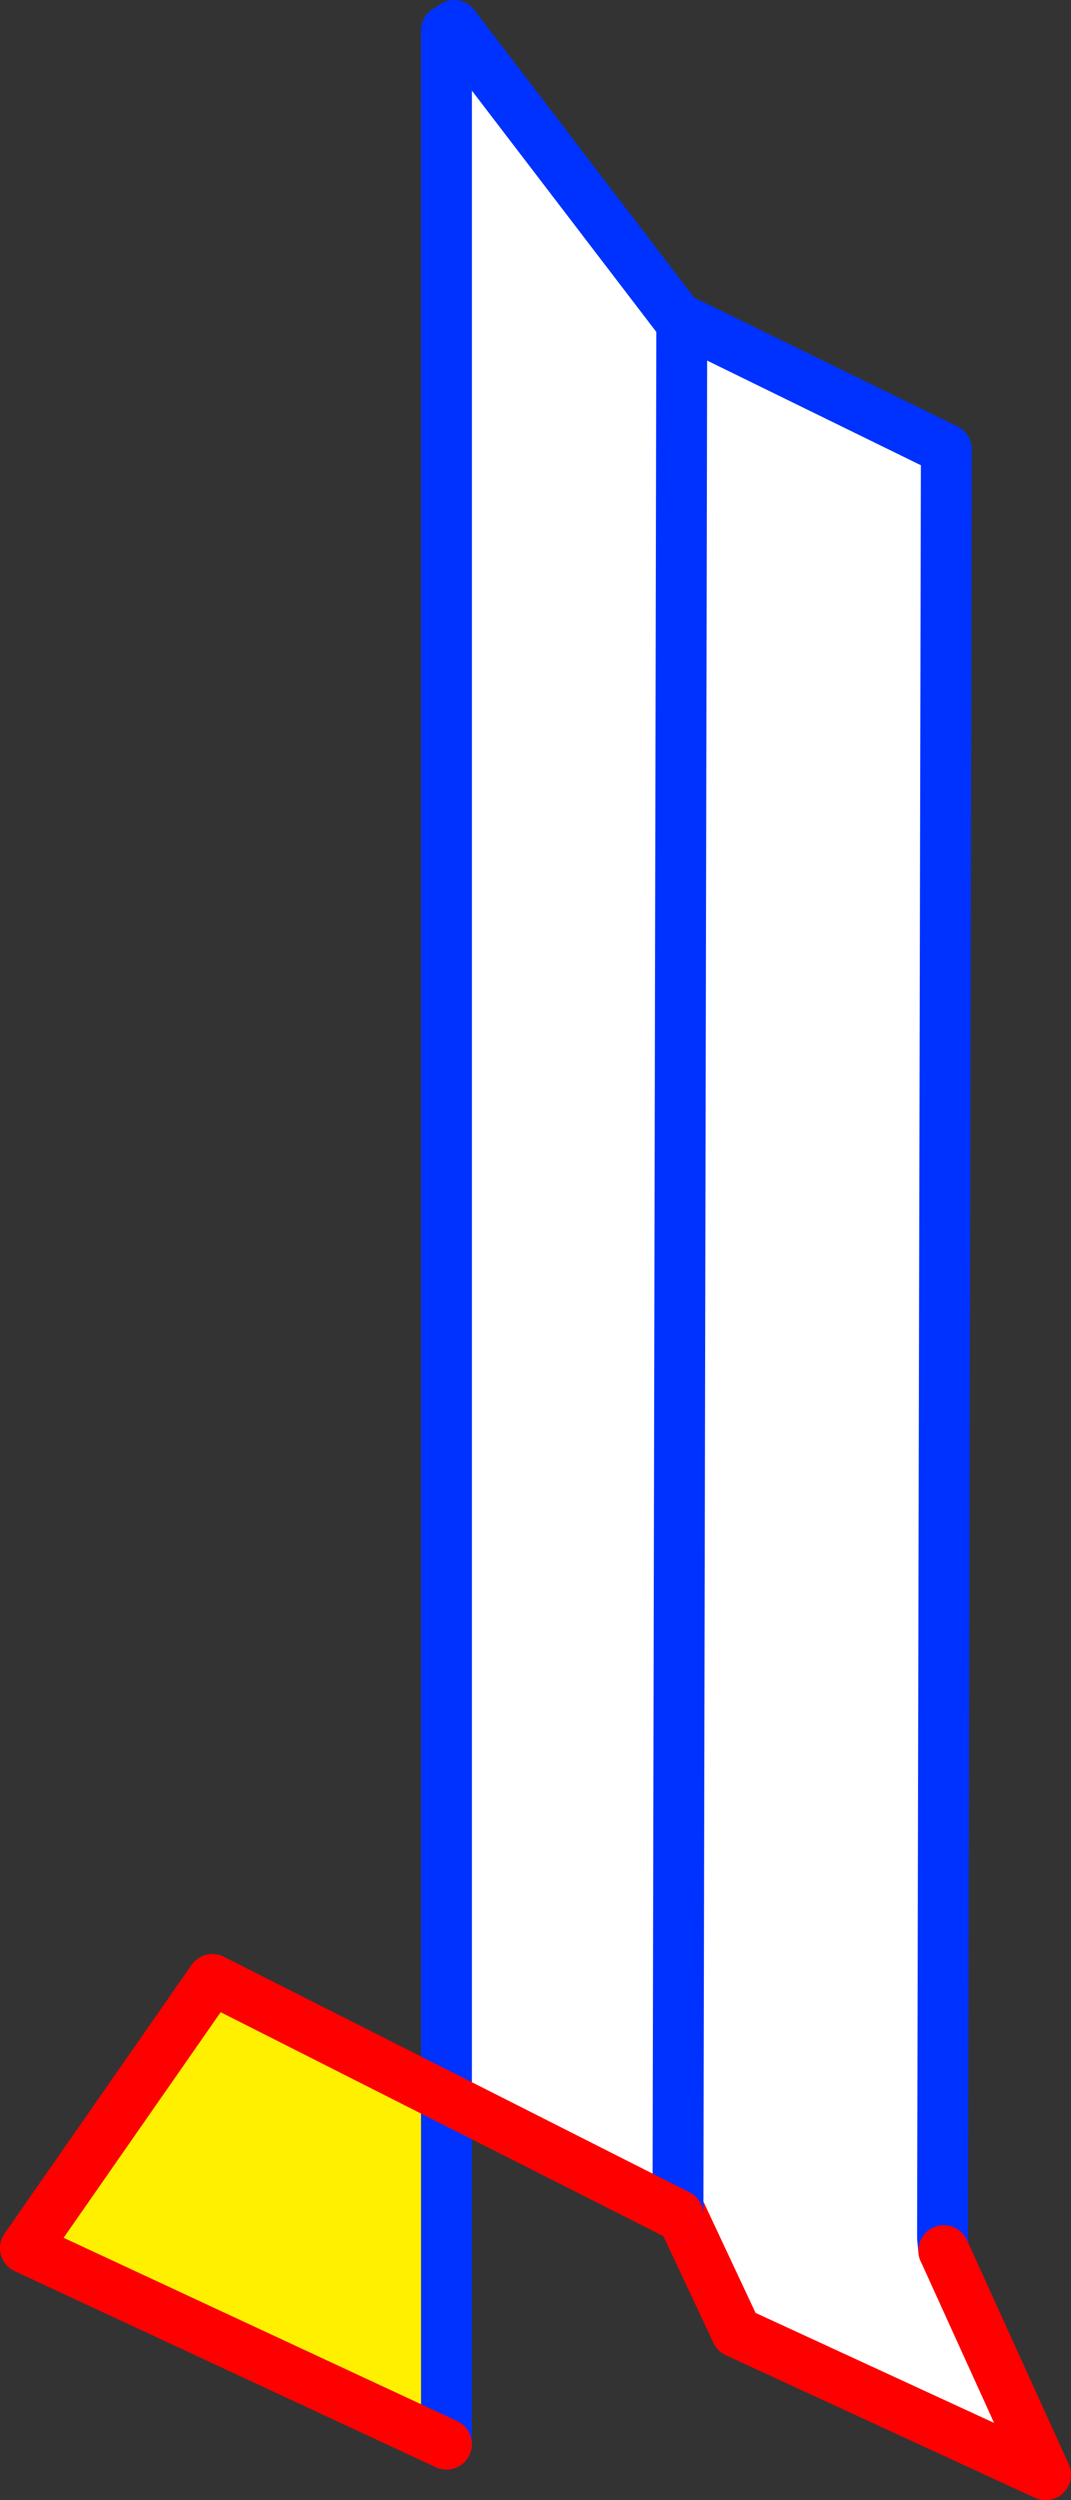
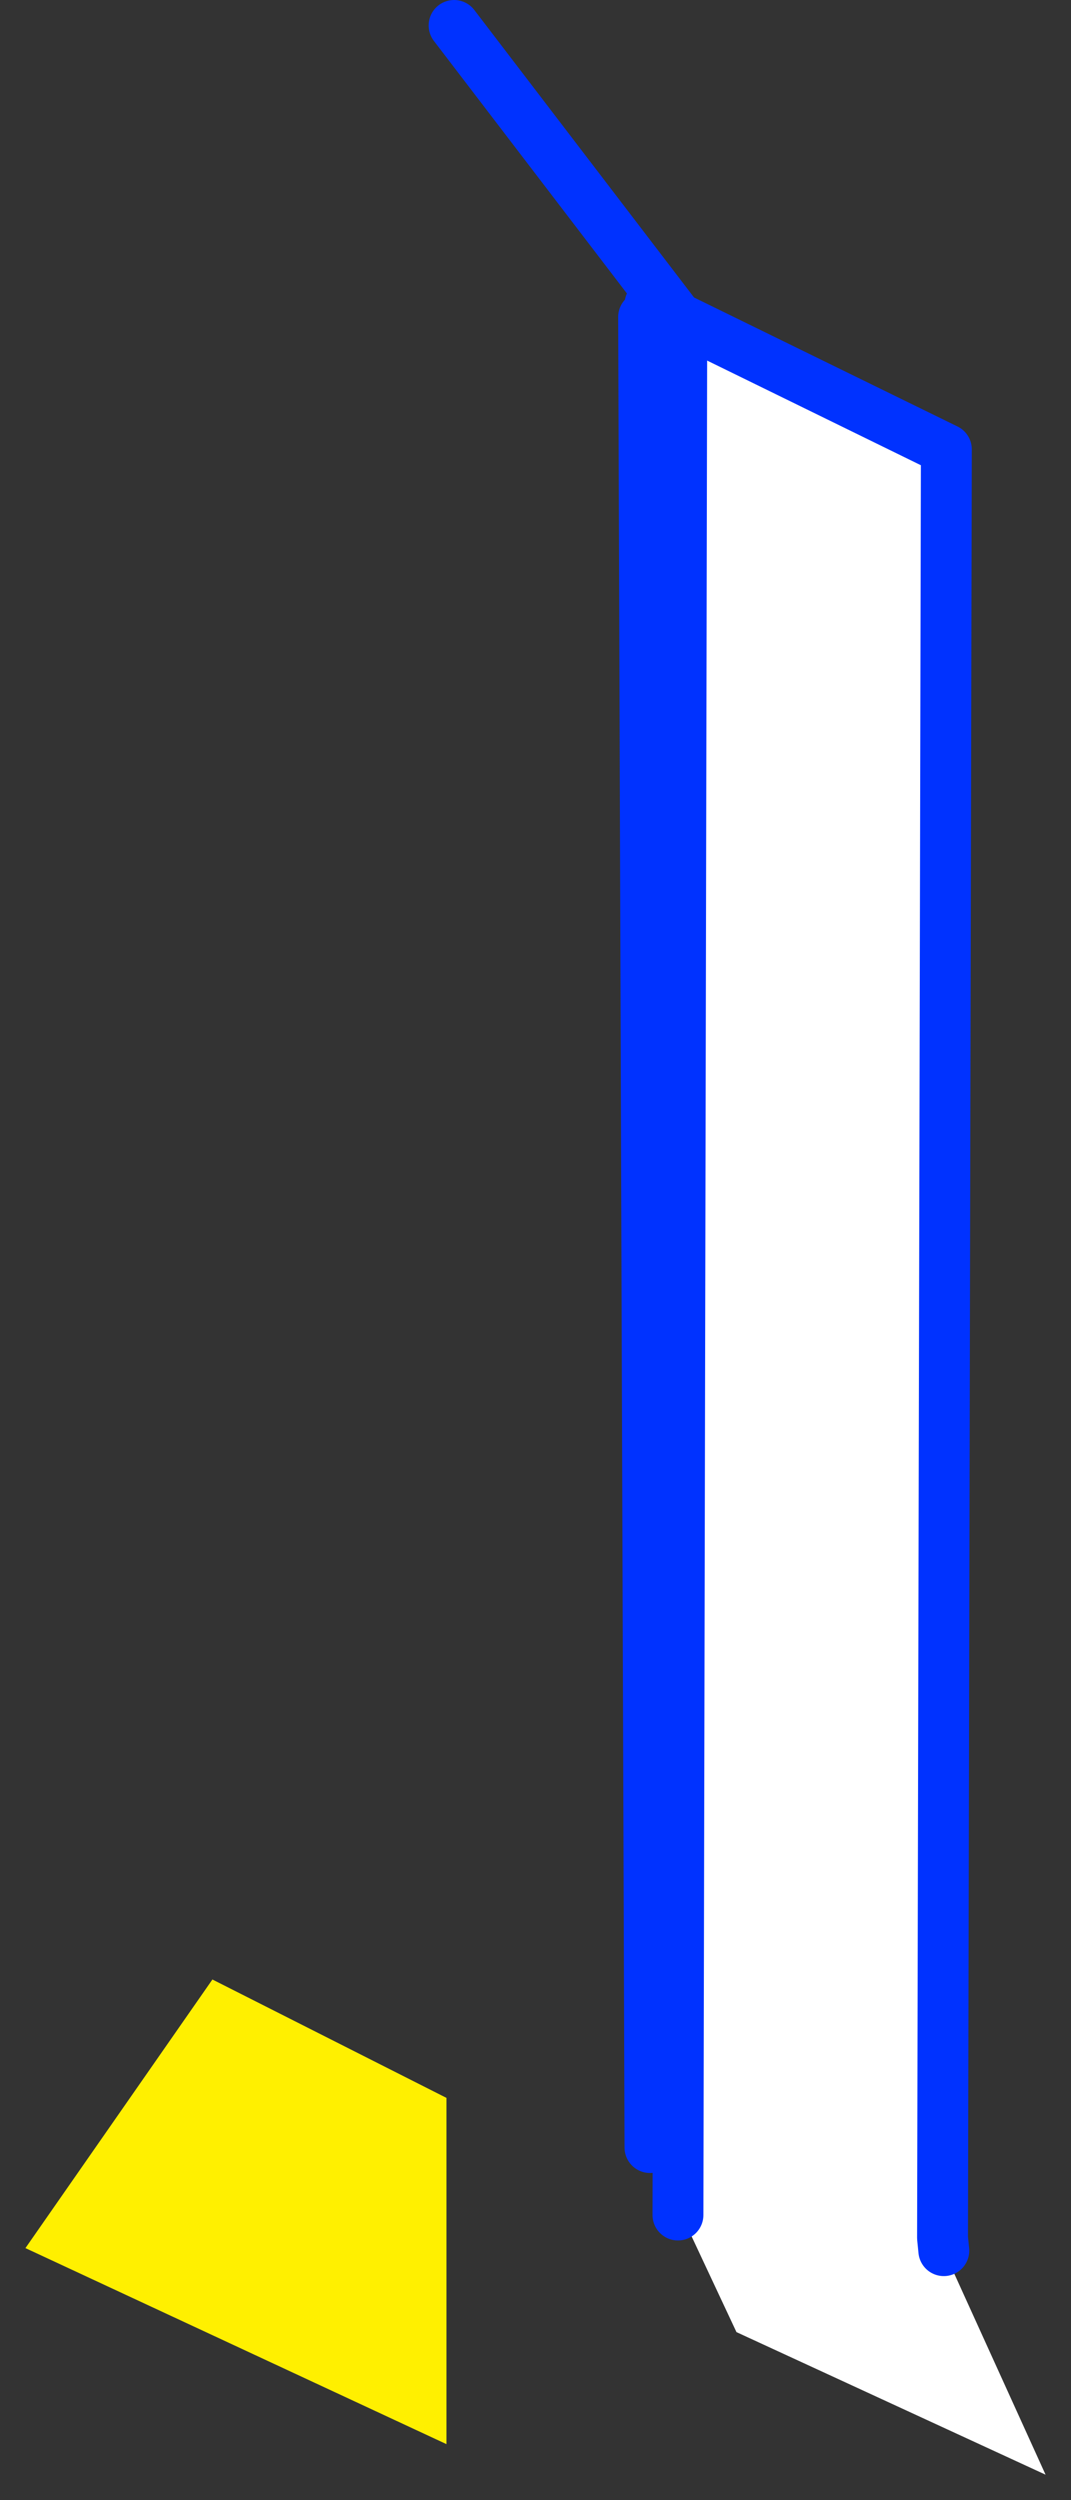
<svg xmlns="http://www.w3.org/2000/svg" height="98.2px" width="42.1px">
  <rect width="100%" height="100%" fill="#333333" stroke="none" />
  <g transform="matrix(1.0, 0.0, 0.0, 1.0, 21.3, 48.45)">
    <path d="M4.0 -36.0 L4.25 -36.5 15.9 -30.8 15.75 39.45 15.8 39.95 19.8 48.75 7.65 43.15 4.25 35.9 4.0 -36.0" fill="#ffffff" fill-rule="evenodd" stroke="none" />
    <path d="M4.0 -36.0 L4.25 35.9 M15.8 39.95 L15.75 39.45 15.9 -30.8 4.25 -36.5" fill="none" stroke="#0032ff" stroke-linecap="round" stroke-linejoin="round" stroke-width="2.0" />
-     <path d="M4.25 35.9 L7.65 43.15 19.8 48.75 15.8 39.95" fill="none" stroke="#ff0000" stroke-linecap="round" stroke-linejoin="round" stroke-width="2.0" />
-     <path d="M-3.75 -47.25 L-3.45 -47.45 5.5 -35.75 5.35 38.55 -3.75 33.95 -3.75 -47.25" fill="#ffffff" fill-rule="evenodd" stroke="none" />
    <path d="M-3.75 47.55 L-20.3 39.85 -12.95 29.3 -3.75 33.95 -3.75 47.55" fill="#fff000" fill-rule="evenodd" stroke="none" />
-     <path d="M-3.75 -47.25 L-3.75 33.95 -3.75 47.55 M5.35 38.55 L5.5 -35.75 -3.45 -47.45" fill="none" stroke="#0032ff" stroke-linecap="round" stroke-linejoin="round" stroke-width="2.0" />
-     <path d="M-3.75 33.95 L5.35 38.55 M-3.75 47.55 L-20.3 39.85 -12.95 29.3 -3.75 33.95" fill="none" stroke="#ff0000" stroke-linecap="round" stroke-linejoin="round" stroke-width="2.0" />
+     <path d="M-3.75 -47.25 M5.35 38.55 L5.5 -35.75 -3.45 -47.45" fill="none" stroke="#0032ff" stroke-linecap="round" stroke-linejoin="round" stroke-width="2.0" />
  </g>
</svg>